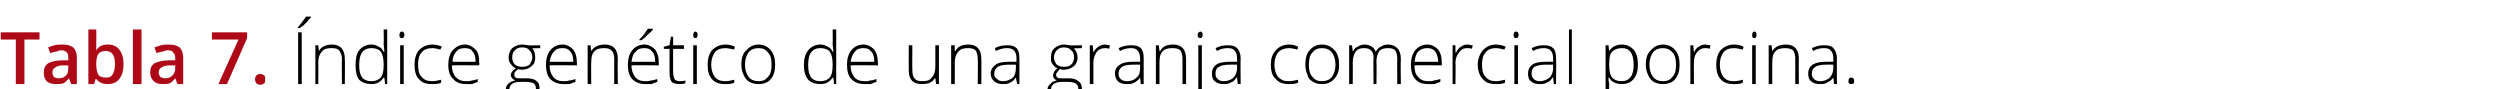
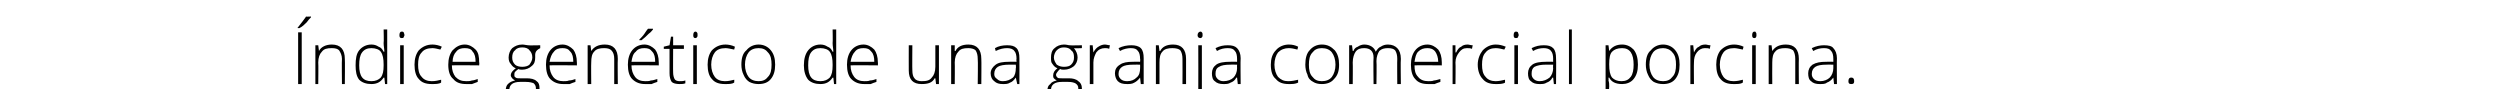
<svg xmlns="http://www.w3.org/2000/svg" version="1.1" width="348px" height="12.4px" viewBox="0 -4 348 12.4" style="top:-4px">
  <desc>Tabla 7. ndice gen tico de una granja comercial porcina.</desc>
  <defs />
  <g id="Polygon52157">
-     <path d="M 41.5 7.7 L 41.5 0.5 L 42 0.5 L 42 7.7 L 41.5 7.7 Z M 41.4 -0.1 C 41.6 -0.4 41.9 -0.7 42.1 -1 C 42.3 -1.3 42.5 -1.5 42.6 -1.7 C 42.57 -1.66 43.3 -1.7 43.3 -1.7 C 43.3 -1.7 43.25 -1.58 43.3 -1.6 C 43.1 -1.4 42.9 -1.2 42.7 -0.9 C 42.4 -0.6 42.1 -0.3 41.7 -0.1 C 41.73 -0.06 41.4 -0.1 41.4 -0.1 C 41.4 -0.1 41.38 -0.14 41.4 -0.1 Z M 47.6 7.7 C 47.6 7.7 47.56 4.21 47.6 4.2 C 47.6 3.7 47.4 3.3 47.2 3 C 47 2.8 46.7 2.7 46.2 2.7 C 45.5 2.7 45.1 2.8 44.8 3.2 C 44.5 3.5 44.3 4 44.3 4.7 C 44.34 4.72 44.3 7.7 44.3 7.7 L 43.9 7.7 L 43.9 2.3 L 44.3 2.3 L 44.4 3.1 C 44.4 3.1 44.39 3.07 44.4 3.1 C 44.7 2.5 45.4 2.2 46.2 2.2 C 47.4 2.2 48 2.9 48 4.2 C 48.04 4.18 48 7.7 48 7.7 L 47.6 7.7 Z M 51.7 2.2 C 52.1 2.2 52.4 2.3 52.7 2.5 C 53 2.6 53.2 2.8 53.4 3.2 C 53.4 3.2 53.5 3.2 53.5 3.2 C 53.5 2.8 53.4 2.4 53.4 2 C 53.45 1.96 53.4 0.1 53.4 0.1 L 53.9 0.1 L 53.9 7.7 L 53.6 7.7 L 53.5 6.8 C 53.5 6.8 53.45 6.84 53.4 6.8 C 53 7.4 52.5 7.7 51.7 7.7 C 51 7.7 50.4 7.5 50 7.1 C 49.6 6.6 49.5 5.9 49.5 5.1 C 49.5 4.2 49.6 3.5 50 3 C 50.4 2.5 51 2.2 51.7 2.2 Z M 51.7 2.7 C 51.1 2.7 50.7 2.9 50.4 3.3 C 50.1 3.7 50 4.3 50 5.1 C 50 6.6 50.5 7.3 51.7 7.3 C 52.3 7.3 52.7 7.1 53 6.8 C 53.3 6.4 53.4 5.9 53.4 5.1 C 53.4 5.1 53.4 5 53.4 5 C 53.4 4.2 53.3 3.6 53 3.2 C 52.8 2.9 52.3 2.7 51.7 2.7 Z M 56.2 7.7 L 55.7 7.7 L 55.7 2.3 L 56.2 2.3 L 56.2 7.7 Z M 55.9 1.3 C 55.7 1.3 55.6 1.2 55.6 0.9 C 55.6 0.6 55.7 0.4 55.9 0.4 C 56.1 0.4 56.1 0.4 56.2 0.5 C 56.2 0.6 56.3 0.7 56.3 0.9 C 56.3 1 56.2 1.1 56.2 1.2 C 56.1 1.3 56.1 1.3 55.9 1.3 C 55.9 1.3 55.9 1.3 55.9 1.3 Z M 61.4 7.5 C 61.1 7.7 60.6 7.7 60.1 7.7 C 59.3 7.7 58.7 7.5 58.3 7 C 57.9 6.6 57.7 5.9 57.7 5 C 57.7 4.2 57.9 3.5 58.3 3 C 58.8 2.5 59.4 2.2 60.2 2.2 C 60.6 2.2 61.1 2.3 61.5 2.5 C 61.5 2.5 61.3 2.9 61.3 2.9 C 60.9 2.8 60.5 2.7 60.2 2.7 C 59.5 2.7 59 2.9 58.7 3.3 C 58.3 3.7 58.2 4.3 58.2 5 C 58.2 5.7 58.3 6.3 58.7 6.7 C 59 7.1 59.5 7.3 60.1 7.3 C 60.6 7.3 61 7.2 61.4 7.1 C 61.42 7.05 61.4 7.5 61.4 7.5 C 61.4 7.5 61.42 7.5 61.4 7.5 Z M 64.9 7.7 C 64.1 7.7 63.5 7.5 63.1 7 C 62.6 6.6 62.4 5.9 62.4 5 C 62.4 4.2 62.6 3.5 63 3 C 63.5 2.5 64 2.2 64.7 2.2 C 65.3 2.2 65.8 2.5 66.2 2.9 C 66.6 3.3 66.7 3.9 66.7 4.7 C 66.75 4.67 66.7 5.1 66.7 5.1 C 66.7 5.1 62.92 5.06 62.9 5.1 C 62.9 5.8 63.1 6.3 63.4 6.7 C 63.8 7.1 64.2 7.3 64.9 7.3 C 65.2 7.3 65.4 7.3 65.7 7.2 C 65.9 7.2 66.2 7.1 66.5 7 C 66.5 7 66.5 7.4 66.5 7.4 C 66.2 7.5 66 7.6 65.7 7.7 C 65.5 7.7 65.2 7.7 64.9 7.7 Z M 64.7 2.7 C 64.2 2.7 63.8 2.8 63.5 3.2 C 63.2 3.5 63 4 63 4.6 C 63 4.6 66.2 4.6 66.2 4.6 C 66.2 4 66.1 3.5 65.8 3.2 C 65.6 2.8 65.2 2.7 64.7 2.7 Z M 75.2 2.3 L 75.2 2.7 C 75.2 2.7 74.11 2.75 74.1 2.7 C 74.4 3.1 74.5 3.5 74.5 4 C 74.5 4.5 74.4 4.9 74 5.2 C 73.7 5.5 73.2 5.7 72.7 5.7 C 72.4 5.7 72.3 5.7 72.2 5.6 C 72 5.7 71.8 5.9 71.7 6 C 71.6 6.1 71.6 6.3 71.6 6.4 C 71.6 6.6 71.6 6.7 71.8 6.8 C 71.9 6.9 72.1 6.9 72.4 6.9 C 72.4 6.9 73.3 6.9 73.3 6.9 C 73.9 6.9 74.4 7 74.7 7.3 C 75 7.5 75.1 7.8 75.1 8.3 C 75.1 8.9 74.9 9.3 74.4 9.6 C 74 9.9 73.3 10.1 72.5 10.1 C 71.8 10.1 71.3 9.9 70.9 9.7 C 70.6 9.4 70.4 9.1 70.4 8.6 C 70.4 8.2 70.5 7.9 70.7 7.7 C 71 7.4 71.3 7.3 71.7 7.2 C 71.5 7.1 71.4 7 71.3 6.9 C 71.2 6.8 71.1 6.6 71.1 6.5 C 71.1 6.1 71.4 5.8 71.8 5.5 C 71.5 5.4 71.3 5.2 71.1 4.9 C 70.9 4.7 70.8 4.4 70.8 4 C 70.8 3.5 71 3 71.3 2.7 C 71.7 2.4 72.1 2.2 72.7 2.2 C 73 2.2 73.3 2.3 73.5 2.3 C 73.51 2.34 75.2 2.3 75.2 2.3 Z M 72.4 7.4 C 71.4 7.4 70.9 7.8 70.9 8.5 C 70.9 9.3 71.5 9.6 72.5 9.6 C 73.9 9.6 74.6 9.2 74.6 8.3 C 74.6 8 74.5 7.8 74.3 7.6 C 74.1 7.5 73.7 7.4 73.2 7.4 C 73.24 7.4 72.4 7.4 72.4 7.4 C 72.4 7.4 72.37 7.4 72.4 7.4 Z M 71.3 4 C 71.3 4.4 71.4 4.7 71.7 5 C 71.9 5.2 72.3 5.3 72.7 5.3 C 73.1 5.3 73.5 5.2 73.7 5 C 73.9 4.7 74.1 4.4 74.1 4 C 74.1 3.5 73.9 3.2 73.7 3 C 73.5 2.7 73.1 2.6 72.7 2.6 C 72.3 2.6 71.9 2.7 71.7 3 C 71.4 3.2 71.3 3.6 71.3 4 Z M 78.4 7.7 C 77.7 7.7 77.1 7.5 76.6 7 C 76.2 6.6 76 5.9 76 5 C 76 4.2 76.2 3.5 76.6 3 C 77 2.5 77.6 2.2 78.3 2.2 C 78.9 2.2 79.4 2.5 79.8 2.9 C 80.1 3.3 80.3 3.9 80.3 4.7 C 80.32 4.67 80.3 5.1 80.3 5.1 C 80.3 5.1 76.5 5.06 76.5 5.1 C 76.5 5.8 76.7 6.3 77 6.7 C 77.3 7.1 77.8 7.3 78.4 7.3 C 78.7 7.3 79 7.3 79.2 7.2 C 79.5 7.2 79.8 7.1 80.1 7 C 80.1 7 80.1 7.4 80.1 7.4 C 79.8 7.5 79.5 7.6 79.3 7.7 C 79 7.7 78.7 7.7 78.4 7.7 Z M 78.3 2.7 C 77.8 2.7 77.4 2.8 77.1 3.2 C 76.8 3.5 76.6 4 76.5 4.6 C 76.5 4.6 79.8 4.6 79.8 4.6 C 79.8 4 79.7 3.5 79.4 3.2 C 79.1 2.8 78.8 2.7 78.3 2.7 Z M 85.5 7.7 C 85.5 7.7 85.49 4.21 85.5 4.2 C 85.5 3.7 85.4 3.3 85.1 3 C 84.9 2.8 84.6 2.7 84.1 2.7 C 83.5 2.7 83 2.8 82.7 3.2 C 82.4 3.5 82.3 4 82.3 4.7 C 82.27 4.72 82.3 7.7 82.3 7.7 L 81.8 7.7 L 81.8 2.3 L 82.2 2.3 L 82.3 3.1 C 82.3 3.1 82.32 3.07 82.3 3.1 C 82.7 2.5 83.3 2.2 84.2 2.2 C 85.4 2.2 86 2.9 86 4.2 C 85.96 4.18 86 7.7 86 7.7 L 85.5 7.7 Z M 89.8 7.7 C 89.1 7.7 88.5 7.5 88 7 C 87.6 6.6 87.4 5.9 87.4 5 C 87.4 4.2 87.6 3.5 88 3 C 88.4 2.5 89 2.2 89.7 2.2 C 90.3 2.2 90.8 2.5 91.2 2.9 C 91.5 3.3 91.7 3.9 91.7 4.7 C 91.71 4.67 91.7 5.1 91.7 5.1 C 91.7 5.1 87.88 5.06 87.9 5.1 C 87.9 5.8 88.1 6.3 88.4 6.7 C 88.7 7.1 89.2 7.3 89.8 7.3 C 90.1 7.3 90.4 7.3 90.6 7.2 C 90.9 7.2 91.1 7.1 91.5 7 C 91.5 7 91.5 7.4 91.5 7.4 C 91.2 7.5 90.9 7.6 90.7 7.7 C 90.4 7.7 90.1 7.7 89.8 7.7 Z M 89.7 2.7 C 89.2 2.7 88.8 2.8 88.5 3.2 C 88.1 3.5 88 4 87.9 4.6 C 87.9 4.6 91.2 4.6 91.2 4.6 C 91.2 4 91.1 3.5 90.8 3.2 C 90.5 2.8 90.2 2.7 89.7 2.7 Z M 89 1.5 C 89.2 1.3 89.5 1 89.7 0.7 C 89.9 0.4 90.1 0.1 90.2 0 C 90.18 -0.01 90.9 0 90.9 0 C 90.9 0 90.87 0.07 90.9 0.1 C 90.8 0.2 90.6 0.5 90.3 0.7 C 90 1 89.7 1.3 89.3 1.6 C 89.34 1.59 89 1.6 89 1.6 C 89 1.6 89 1.51 89 1.5 Z M 94.6 7.3 C 94.9 7.3 95.1 7.3 95.4 7.2 C 95.4 7.2 95.4 7.6 95.4 7.6 C 95.1 7.7 94.9 7.7 94.6 7.7 C 94.1 7.7 93.7 7.6 93.5 7.4 C 93.3 7.1 93.2 6.7 93.2 6.2 C 93.19 6.19 93.2 2.8 93.2 2.8 L 92.4 2.8 L 92.4 2.5 L 93.2 2.3 L 93.4 1.1 L 93.7 1.1 L 93.7 2.3 L 95.2 2.3 L 95.2 2.8 L 93.7 2.8 C 93.7 2.8 93.68 6.12 93.7 6.1 C 93.7 6.5 93.8 6.8 93.9 7 C 94 7.2 94.3 7.3 94.6 7.3 Z M 97 7.7 L 96.5 7.7 L 96.5 2.3 L 97 2.3 L 97 7.7 Z M 96.8 1.3 C 96.6 1.3 96.5 1.2 96.5 0.9 C 96.5 0.6 96.6 0.4 96.8 0.4 C 96.9 0.4 96.9 0.4 97 0.5 C 97.1 0.6 97.1 0.7 97.1 0.9 C 97.1 1 97.1 1.1 97 1.2 C 96.9 1.3 96.9 1.3 96.8 1.3 C 96.8 1.3 96.8 1.3 96.8 1.3 Z M 102.2 7.5 C 101.9 7.7 101.5 7.7 100.9 7.7 C 100.1 7.7 99.5 7.5 99.1 7 C 98.7 6.6 98.5 5.9 98.5 5 C 98.5 4.2 98.7 3.5 99.1 3 C 99.6 2.5 100.2 2.2 101 2.2 C 101.4 2.2 101.9 2.3 102.3 2.5 C 102.3 2.5 102.2 2.9 102.2 2.9 C 101.7 2.8 101.3 2.7 101 2.7 C 100.3 2.7 99.8 2.9 99.5 3.3 C 99.2 3.7 99 4.3 99 5 C 99 5.7 99.2 6.3 99.5 6.7 C 99.8 7.1 100.3 7.3 100.9 7.3 C 101.4 7.3 101.8 7.2 102.2 7.1 C 102.23 7.05 102.2 7.5 102.2 7.5 C 102.2 7.5 102.23 7.5 102.2 7.5 Z M 107.9 5 C 107.9 5.9 107.7 6.5 107.3 7 C 106.9 7.5 106.3 7.7 105.6 7.7 C 105.1 7.7 104.7 7.6 104.3 7.4 C 104 7.2 103.7 6.9 103.5 6.4 C 103.3 6 103.2 5.5 103.2 5 C 103.2 4.1 103.4 3.4 103.9 3 C 104.3 2.5 104.9 2.2 105.6 2.2 C 106.3 2.2 106.9 2.5 107.3 3 C 107.7 3.5 107.9 4.1 107.9 5 Z M 103.7 5 C 103.7 5.7 103.9 6.3 104.2 6.7 C 104.5 7.1 105 7.3 105.6 7.3 C 106.2 7.3 106.6 7.1 106.9 6.7 C 107.3 6.3 107.4 5.7 107.4 5 C 107.4 4.3 107.3 3.7 106.9 3.3 C 106.6 2.9 106.2 2.7 105.6 2.7 C 105 2.7 104.5 2.9 104.2 3.3 C 103.9 3.7 103.7 4.3 103.7 5 Z M 114.2 2.2 C 114.6 2.2 114.9 2.3 115.2 2.5 C 115.5 2.6 115.7 2.8 115.9 3.2 C 115.9 3.2 116 3.2 116 3.2 C 116 2.8 115.9 2.4 115.9 2 C 115.94 1.96 115.9 0.1 115.9 0.1 L 116.4 0.1 L 116.4 7.7 L 116.1 7.7 L 116 6.8 C 116 6.8 115.94 6.84 115.9 6.8 C 115.5 7.4 115 7.7 114.2 7.7 C 113.5 7.7 112.9 7.5 112.5 7.1 C 112.1 6.6 111.9 5.9 111.9 5.1 C 111.9 4.2 112.1 3.5 112.5 3 C 112.9 2.5 113.5 2.2 114.2 2.2 Z M 114.2 2.7 C 113.6 2.7 113.2 2.9 112.9 3.3 C 112.6 3.7 112.5 4.3 112.5 5.1 C 112.5 6.6 113 7.3 114.2 7.3 C 114.8 7.3 115.2 7.1 115.5 6.8 C 115.8 6.4 115.9 5.9 115.9 5.1 C 115.9 5.1 115.9 5 115.9 5 C 115.9 4.2 115.8 3.6 115.5 3.2 C 115.3 2.9 114.8 2.7 114.2 2.7 Z M 120.3 7.7 C 119.6 7.7 119 7.5 118.5 7 C 118.1 6.6 117.9 5.9 117.9 5 C 117.9 4.2 118.1 3.5 118.5 3 C 118.9 2.5 119.5 2.2 120.2 2.2 C 120.8 2.2 121.3 2.5 121.7 2.9 C 122 3.3 122.2 3.9 122.2 4.7 C 122.23 4.67 122.2 5.1 122.2 5.1 C 122.2 5.1 118.4 5.06 118.4 5.1 C 118.4 5.8 118.6 6.3 118.9 6.7 C 119.2 7.1 119.7 7.3 120.3 7.3 C 120.6 7.3 120.9 7.3 121.1 7.2 C 121.4 7.2 121.7 7.1 122 7 C 122 7 122 7.4 122 7.4 C 121.7 7.5 121.4 7.6 121.2 7.7 C 120.9 7.7 120.7 7.7 120.3 7.7 Z M 120.2 2.7 C 119.7 2.7 119.3 2.8 119 3.2 C 118.7 3.5 118.5 4 118.4 4.6 C 118.4 4.6 121.7 4.6 121.7 4.6 C 121.7 4 121.6 3.5 121.3 3.2 C 121 2.8 120.7 2.7 120.2 2.7 Z M 127 2.3 C 127 2.3 126.97 5.78 127 5.8 C 127 6.3 127.1 6.7 127.3 6.9 C 127.5 7.2 127.9 7.3 128.3 7.3 C 129 7.3 129.4 7.2 129.7 6.8 C 130 6.5 130.2 6 130.2 5.3 C 130.19 5.27 130.2 2.3 130.2 2.3 L 130.7 2.3 L 130.7 7.7 L 130.3 7.7 L 130.2 6.9 C 130.2 6.9 130.14 6.92 130.1 6.9 C 129.8 7.5 129.2 7.7 128.3 7.7 C 127.1 7.7 126.5 7.1 126.5 5.8 C 126.49 5.81 126.5 2.3 126.5 2.3 L 127 2.3 Z M 136.1 7.7 C 136.1 7.7 136.15 4.21 136.1 4.2 C 136.1 3.7 136 3.3 135.8 3 C 135.6 2.8 135.2 2.7 134.8 2.7 C 134.1 2.7 133.7 2.8 133.4 3.2 C 133.1 3.5 132.9 4 132.9 4.7 C 132.93 4.72 132.9 7.7 132.9 7.7 L 132.4 7.7 L 132.4 2.3 L 132.9 2.3 L 132.9 3.1 C 132.9 3.1 132.98 3.07 133 3.1 C 133.3 2.5 133.9 2.2 134.8 2.2 C 136 2.2 136.6 2.9 136.6 4.2 C 136.63 4.18 136.6 7.7 136.6 7.7 L 136.1 7.7 Z M 141.6 7.7 L 141.4 6.8 C 141.4 6.8 141.41 6.81 141.4 6.8 C 141.1 7.2 140.9 7.4 140.6 7.5 C 140.3 7.7 140 7.7 139.6 7.7 C 139.1 7.7 138.7 7.6 138.4 7.3 C 138.1 7.1 137.9 6.7 137.9 6.2 C 137.9 5.7 138.2 5.3 138.6 5 C 139 4.7 139.6 4.6 140.5 4.6 C 140.45 4.58 141.5 4.6 141.5 4.6 C 141.5 4.6 141.46 4.2 141.5 4.2 C 141.5 3.7 141.4 3.3 141.2 3.1 C 141 2.8 140.6 2.7 140.2 2.7 C 139.7 2.7 139.2 2.8 138.6 3.1 C 138.6 3.1 138.5 2.7 138.5 2.7 C 139 2.4 139.6 2.3 140.2 2.3 C 140.8 2.3 141.2 2.4 141.5 2.7 C 141.8 3 141.9 3.5 141.9 4.1 C 141.92 4.12 141.9 7.7 141.9 7.7 L 141.6 7.7 Z M 139.6 7.3 C 140.2 7.3 140.6 7.1 141 6.8 C 141.3 6.5 141.4 6 141.4 5.5 C 141.45 5.47 141.4 5 141.4 5 C 141.4 5 140.52 4.99 140.5 5 C 139.8 5 139.2 5.1 138.9 5.3 C 138.6 5.5 138.4 5.8 138.4 6.3 C 138.4 6.6 138.5 6.8 138.8 7 C 139 7.2 139.2 7.3 139.6 7.3 Z M 150.6 2.3 L 150.6 2.7 C 150.6 2.7 149.54 2.75 149.5 2.7 C 149.8 3.1 150 3.5 150 4 C 150 4.5 149.8 4.9 149.5 5.2 C 149.1 5.5 148.7 5.7 148.1 5.7 C 147.9 5.7 147.7 5.7 147.6 5.6 C 147.4 5.7 147.3 5.9 147.2 6 C 147.1 6.1 147 6.3 147 6.4 C 147 6.6 147.1 6.7 147.2 6.8 C 147.3 6.9 147.5 6.9 147.8 6.9 C 147.8 6.9 148.8 6.9 148.8 6.9 C 149.3 6.9 149.8 7 150.1 7.3 C 150.4 7.5 150.6 7.8 150.6 8.3 C 150.6 8.9 150.3 9.3 149.9 9.6 C 149.4 9.9 148.8 10.1 147.9 10.1 C 147.3 10.1 146.7 9.9 146.4 9.7 C 146 9.4 145.8 9.1 145.8 8.6 C 145.8 8.2 145.9 7.9 146.2 7.7 C 146.4 7.4 146.7 7.3 147.1 7.2 C 146.9 7.1 146.8 7 146.7 6.9 C 146.6 6.8 146.6 6.6 146.6 6.5 C 146.6 6.1 146.8 5.8 147.2 5.5 C 146.9 5.4 146.7 5.2 146.5 4.9 C 146.3 4.7 146.3 4.4 146.3 4 C 146.3 3.5 146.4 3 146.8 2.7 C 147.1 2.4 147.6 2.2 148.1 2.2 C 148.5 2.2 148.7 2.3 148.9 2.3 C 148.94 2.34 150.6 2.3 150.6 2.3 Z M 147.8 7.4 C 146.8 7.4 146.3 7.8 146.3 8.5 C 146.3 9.3 146.9 9.6 148 9.6 C 149.4 9.6 150.1 9.2 150.1 8.3 C 150.1 8 150 7.8 149.7 7.6 C 149.5 7.5 149.2 7.4 148.7 7.4 C 148.67 7.4 147.8 7.4 147.8 7.4 C 147.8 7.4 147.8 7.4 147.8 7.4 Z M 146.7 4 C 146.7 4.4 146.9 4.7 147.1 5 C 147.4 5.2 147.7 5.3 148.1 5.3 C 148.6 5.3 148.9 5.2 149.1 5 C 149.4 4.7 149.5 4.4 149.5 4 C 149.5 3.5 149.4 3.2 149.1 3 C 148.9 2.7 148.5 2.6 148.1 2.6 C 147.7 2.6 147.4 2.7 147.1 3 C 146.9 3.2 146.7 3.6 146.7 4 Z M 153.8 2.2 C 154 2.2 154.3 2.3 154.5 2.3 C 154.5 2.3 154.4 2.8 154.4 2.8 C 154.2 2.7 154 2.7 153.8 2.7 C 153.3 2.7 152.9 2.9 152.6 3.3 C 152.4 3.7 152.2 4.1 152.2 4.7 C 152.21 4.72 152.2 7.7 152.2 7.7 L 151.7 7.7 L 151.7 2.3 L 152.1 2.3 L 152.2 3.3 C 152.2 3.3 152.22 3.3 152.2 3.3 C 152.4 2.9 152.7 2.6 152.9 2.5 C 153.2 2.3 153.5 2.2 153.8 2.2 Z M 158.8 7.7 L 158.7 6.8 C 158.7 6.8 158.68 6.81 158.7 6.8 C 158.4 7.2 158.1 7.4 157.9 7.5 C 157.6 7.7 157.2 7.7 156.9 7.7 C 156.3 7.7 155.9 7.6 155.6 7.3 C 155.4 7.1 155.2 6.7 155.2 6.2 C 155.2 5.7 155.4 5.3 155.9 5 C 156.3 4.7 156.9 4.6 157.7 4.6 C 157.73 4.58 158.7 4.6 158.7 4.6 C 158.7 4.6 158.74 4.2 158.7 4.2 C 158.7 3.7 158.6 3.3 158.4 3.1 C 158.2 2.8 157.9 2.7 157.4 2.7 C 157 2.7 156.4 2.8 155.9 3.1 C 155.9 3.1 155.7 2.7 155.7 2.7 C 156.3 2.4 156.9 2.3 157.5 2.3 C 158 2.3 158.5 2.4 158.8 2.7 C 159.1 3 159.2 3.5 159.2 4.1 C 159.2 4.12 159.2 7.7 159.2 7.7 L 158.8 7.7 Z M 156.9 7.3 C 157.5 7.3 157.9 7.1 158.2 6.8 C 158.6 6.5 158.7 6 158.7 5.5 C 158.72 5.47 158.7 5 158.7 5 C 158.7 5 157.79 4.99 157.8 5 C 157 5 156.5 5.1 156.2 5.3 C 155.9 5.5 155.7 5.8 155.7 6.3 C 155.7 6.6 155.8 6.8 156 7 C 156.2 7.2 156.5 7.3 156.9 7.3 Z M 164.6 7.7 C 164.6 7.7 164.62 4.21 164.6 4.2 C 164.6 3.7 164.5 3.3 164.3 3 C 164.1 2.8 163.7 2.7 163.2 2.7 C 162.6 2.7 162.1 2.8 161.8 3.2 C 161.5 3.5 161.4 4 161.4 4.7 C 161.4 4.72 161.4 7.7 161.4 7.7 L 160.9 7.7 L 160.9 2.3 L 161.3 2.3 L 161.4 3.1 C 161.4 3.1 161.45 3.07 161.5 3.1 C 161.8 2.5 162.4 2.2 163.3 2.2 C 164.5 2.2 165.1 2.9 165.1 4.2 C 165.1 4.18 165.1 7.7 165.1 7.7 L 164.6 7.7 Z M 166.1 10.1 C 165.8 10.1 165.6 10 165.5 9.9 C 165.5 9.9 165.5 9.5 165.5 9.5 C 165.7 9.6 165.9 9.6 166.1 9.6 C 166.6 9.6 166.8 9.3 166.8 8.8 C 166.82 8.75 166.8 2.3 166.8 2.3 L 167.3 2.3 C 167.3 2.3 167.3 8.68 167.3 8.7 C 167.3 9.1 167.2 9.5 167 9.7 C 166.8 9.9 166.5 10.1 166.1 10.1 Z M 167.1 1.3 C 166.9 1.3 166.7 1.2 166.7 0.9 C 166.7 0.6 166.9 0.4 167.1 0.4 C 167.2 0.4 167.2 0.4 167.3 0.5 C 167.4 0.6 167.4 0.7 167.4 0.9 C 167.4 1 167.4 1.1 167.3 1.2 C 167.2 1.3 167.2 1.3 167.1 1.3 C 167.1 1.3 167.1 1.3 167.1 1.3 Z M 172.3 7.7 L 172.2 6.8 C 172.2 6.8 172.14 6.81 172.1 6.8 C 171.9 7.2 171.6 7.4 171.3 7.5 C 171 7.7 170.7 7.7 170.3 7.7 C 169.8 7.7 169.4 7.6 169.1 7.3 C 168.8 7.1 168.7 6.7 168.7 6.2 C 168.7 5.7 168.9 5.3 169.3 5 C 169.7 4.7 170.4 4.6 171.2 4.6 C 171.19 4.58 172.2 4.6 172.2 4.6 C 172.2 4.6 172.2 4.2 172.2 4.2 C 172.2 3.7 172.1 3.3 171.9 3.1 C 171.7 2.8 171.4 2.7 170.9 2.7 C 170.4 2.7 169.9 2.8 169.4 3.1 C 169.4 3.1 169.2 2.7 169.2 2.7 C 169.8 2.4 170.3 2.3 170.9 2.3 C 171.5 2.3 171.9 2.4 172.2 2.7 C 172.5 3 172.7 3.5 172.7 4.1 C 172.66 4.12 172.7 7.7 172.7 7.7 L 172.3 7.7 Z M 170.3 7.3 C 170.9 7.3 171.4 7.1 171.7 6.8 C 172 6.5 172.2 6 172.2 5.5 C 172.18 5.47 172.2 5 172.2 5 C 172.2 5 171.25 4.99 171.3 5 C 170.5 5 170 5.1 169.7 5.3 C 169.3 5.5 169.2 5.8 169.2 6.3 C 169.2 6.6 169.3 6.8 169.5 7 C 169.7 7.2 170 7.3 170.3 7.3 Z M 180.7 7.5 C 180.3 7.7 179.9 7.7 179.4 7.7 C 178.6 7.7 178 7.5 177.6 7 C 177.1 6.6 176.9 5.9 176.9 5 C 176.9 4.2 177.1 3.5 177.6 3 C 178 2.5 178.7 2.2 179.4 2.2 C 179.9 2.2 180.3 2.3 180.7 2.5 C 180.7 2.5 180.6 2.9 180.6 2.9 C 180.2 2.8 179.8 2.7 179.4 2.7 C 178.8 2.7 178.3 2.9 177.9 3.3 C 177.6 3.7 177.4 4.3 177.4 5 C 177.4 5.7 177.6 6.3 177.9 6.7 C 178.3 7.1 178.7 7.3 179.3 7.3 C 179.8 7.3 180.3 7.2 180.7 7.1 C 180.69 7.05 180.7 7.5 180.7 7.5 C 180.7 7.5 180.69 7.5 180.7 7.5 Z M 186.4 5 C 186.4 5.9 186.2 6.5 185.7 7 C 185.3 7.5 184.7 7.7 184 7.7 C 183.5 7.7 183.1 7.6 182.8 7.4 C 182.4 7.2 182.1 6.9 182 6.4 C 181.8 6 181.7 5.5 181.7 5 C 181.7 4.1 181.9 3.4 182.3 3 C 182.7 2.5 183.3 2.2 184 2.2 C 184.8 2.2 185.3 2.5 185.8 3 C 186.2 3.5 186.4 4.1 186.4 5 Z M 182.2 5 C 182.2 5.7 182.3 6.3 182.7 6.7 C 183 7.1 183.4 7.3 184 7.3 C 184.6 7.3 185.1 7.1 185.4 6.7 C 185.7 6.3 185.9 5.7 185.9 5 C 185.9 4.3 185.7 3.7 185.4 3.3 C 185.1 2.9 184.6 2.7 184 2.7 C 183.4 2.7 183 2.9 182.7 3.3 C 182.3 3.7 182.2 4.3 182.2 5 Z M 194.5 7.7 C 194.5 7.7 194.47 4.17 194.5 4.2 C 194.5 3.7 194.4 3.3 194.2 3 C 194 2.8 193.7 2.7 193.2 2.7 C 192.7 2.7 192.3 2.8 192 3.1 C 191.8 3.4 191.6 3.9 191.6 4.5 C 191.65 4.54 191.6 7.7 191.6 7.7 L 191.2 7.7 C 191.2 7.7 191.15 4.02 191.2 4 C 191.2 3.1 190.7 2.7 189.9 2.7 C 189.4 2.7 189 2.8 188.7 3.2 C 188.5 3.5 188.3 4 188.3 4.7 C 188.33 4.72 188.3 7.7 188.3 7.7 L 187.8 7.7 L 187.8 2.3 L 188.2 2.3 L 188.3 3.1 C 188.3 3.1 188.38 3.07 188.4 3.1 C 188.5 2.8 188.7 2.6 189 2.5 C 189.3 2.3 189.6 2.2 189.9 2.2 C 190.7 2.2 191.3 2.6 191.5 3.2 C 191.5 3.2 191.5 3.2 191.5 3.2 C 191.7 2.9 191.9 2.6 192.2 2.5 C 192.5 2.3 192.8 2.2 193.2 2.2 C 193.8 2.2 194.2 2.4 194.5 2.7 C 194.8 3 195 3.5 195 4.2 C 194.95 4.18 195 7.7 195 7.7 L 194.5 7.7 Z M 198.8 7.7 C 198 7.7 197.4 7.5 197 7 C 196.6 6.6 196.4 5.9 196.4 5 C 196.4 4.2 196.6 3.5 197 3 C 197.4 2.5 198 2.2 198.7 2.2 C 199.3 2.2 199.8 2.5 200.2 2.9 C 200.5 3.3 200.7 3.9 200.7 4.7 C 200.7 4.67 200.7 5.1 200.7 5.1 C 200.7 5.1 196.87 5.06 196.9 5.1 C 196.9 5.8 197 6.3 197.4 6.7 C 197.7 7.1 198.2 7.3 198.8 7.3 C 199.1 7.3 199.4 7.3 199.6 7.2 C 199.8 7.2 200.1 7.1 200.5 7 C 200.5 7 200.5 7.4 200.5 7.4 C 200.2 7.5 199.9 7.6 199.7 7.7 C 199.4 7.7 199.1 7.7 198.8 7.7 Z M 198.7 2.7 C 198.2 2.7 197.8 2.8 197.4 3.2 C 197.1 3.5 197 4 196.9 4.6 C 196.9 4.6 200.2 4.6 200.2 4.6 C 200.2 4 200 3.5 199.8 3.2 C 199.5 2.8 199.1 2.7 198.7 2.7 Z M 204.3 2.2 C 204.5 2.2 204.7 2.3 205 2.3 C 205 2.3 204.9 2.8 204.9 2.8 C 204.7 2.7 204.4 2.7 204.2 2.7 C 203.7 2.7 203.4 2.9 203.1 3.3 C 202.8 3.7 202.6 4.1 202.6 4.7 C 202.64 4.72 202.6 7.7 202.6 7.7 L 202.2 7.7 L 202.2 2.3 L 202.6 2.3 L 202.6 3.3 C 202.6 3.3 202.65 3.3 202.7 3.3 C 202.9 2.9 203.1 2.6 203.4 2.5 C 203.6 2.3 203.9 2.2 204.3 2.2 Z M 209.5 7.5 C 209.2 7.7 208.7 7.7 208.2 7.7 C 207.4 7.7 206.8 7.5 206.4 7 C 206 6.6 205.7 5.9 205.7 5 C 205.7 4.2 206 3.5 206.4 3 C 206.9 2.5 207.5 2.2 208.2 2.2 C 208.7 2.2 209.1 2.3 209.6 2.5 C 209.6 2.5 209.4 2.9 209.4 2.9 C 209 2.8 208.6 2.7 208.2 2.7 C 207.6 2.7 207.1 2.9 206.8 3.3 C 206.4 3.7 206.3 4.3 206.3 5 C 206.3 5.7 206.4 6.3 206.8 6.7 C 207.1 7.1 207.6 7.3 208.2 7.3 C 208.6 7.3 209.1 7.2 209.5 7.1 C 209.5 7.05 209.5 7.5 209.5 7.5 C 209.5 7.5 209.5 7.5 209.5 7.5 Z M 211.3 7.7 L 210.8 7.7 L 210.8 2.3 L 211.3 2.3 L 211.3 7.7 Z M 211 1.3 C 210.8 1.3 210.7 1.2 210.7 0.9 C 210.7 0.6 210.8 0.4 211 0.4 C 211.1 0.4 211.2 0.4 211.3 0.5 C 211.3 0.6 211.4 0.7 211.4 0.9 C 211.4 1 211.3 1.1 211.3 1.2 C 211.2 1.3 211.1 1.3 211 1.3 C 211 1.3 211 1.3 211 1.3 Z M 216.3 7.7 L 216.2 6.8 C 216.2 6.8 216.13 6.81 216.1 6.8 C 215.9 7.2 215.6 7.4 215.3 7.5 C 215 7.7 214.7 7.7 214.3 7.7 C 213.8 7.7 213.4 7.6 213.1 7.3 C 212.8 7.1 212.7 6.7 212.7 6.2 C 212.7 5.7 212.9 5.3 213.3 5 C 213.7 4.7 214.4 4.6 215.2 4.6 C 215.17 4.58 216.2 4.6 216.2 4.6 C 216.2 4.6 216.18 4.2 216.2 4.2 C 216.2 3.7 216.1 3.3 215.9 3.1 C 215.7 2.8 215.3 2.7 214.9 2.7 C 214.4 2.7 213.9 2.8 213.4 3.1 C 213.4 3.1 213.2 2.7 213.2 2.7 C 213.8 2.4 214.3 2.3 214.9 2.3 C 215.5 2.3 215.9 2.4 216.2 2.7 C 216.5 3 216.6 3.5 216.6 4.1 C 216.64 4.12 216.6 7.7 216.6 7.7 L 216.3 7.7 Z M 214.3 7.3 C 214.9 7.3 215.3 7.1 215.7 6.8 C 216 6.5 216.2 6 216.2 5.5 C 216.16 5.47 216.2 5 216.2 5 C 216.2 5 215.24 4.99 215.2 5 C 214.5 5 214 5.1 213.6 5.3 C 213.3 5.5 213.2 5.8 213.2 6.3 C 213.2 6.6 213.3 6.8 213.5 7 C 213.7 7.2 214 7.3 214.3 7.3 Z M 218.8 7.7 L 218.4 7.7 L 218.4 0.1 L 218.8 0.1 L 218.8 7.7 Z M 225.8 7.7 C 224.9 7.7 224.3 7.4 224 6.8 C 223.96 6.83 223.9 6.8 223.9 6.8 C 223.9 6.8 223.94 7.24 223.9 7.2 C 224 7.5 224 7.7 224 8 C 223.96 8.03 224 10.1 224 10.1 L 223.5 10.1 L 223.5 2.3 L 223.9 2.3 L 224 3.1 C 224 3.1 224.01 3.1 224 3.1 C 224.4 2.5 225 2.2 225.8 2.2 C 226.5 2.2 227 2.5 227.4 2.9 C 227.8 3.4 228 4.1 228 5 C 228 5.9 227.8 6.5 227.4 7 C 227 7.5 226.4 7.7 225.8 7.7 Z M 225.7 7.3 C 226.3 7.3 226.7 7.1 227 6.7 C 227.3 6.3 227.4 5.7 227.4 5 C 227.4 3.5 226.9 2.7 225.8 2.7 C 225.1 2.7 224.7 2.9 224.4 3.2 C 224.1 3.5 224 4.1 224 4.9 C 224 4.9 224 5 224 5 C 224 5.8 224.1 6.4 224.4 6.8 C 224.7 7.1 225.1 7.3 225.7 7.3 Z M 233.8 5 C 233.8 5.9 233.6 6.5 233.2 7 C 232.8 7.5 232.2 7.7 231.5 7.7 C 231 7.7 230.6 7.6 230.2 7.4 C 229.9 7.2 229.6 6.9 229.4 6.4 C 229.2 6 229.1 5.5 229.1 5 C 229.1 4.1 229.3 3.4 229.8 3 C 230.2 2.5 230.8 2.2 231.5 2.2 C 232.2 2.2 232.8 2.5 233.2 3 C 233.6 3.5 233.8 4.1 233.8 5 Z M 229.6 5 C 229.6 5.7 229.8 6.3 230.1 6.7 C 230.4 7.1 230.9 7.3 231.5 7.3 C 232.1 7.3 232.5 7.1 232.8 6.7 C 233.2 6.3 233.3 5.7 233.3 5 C 233.3 4.3 233.2 3.7 232.8 3.3 C 232.5 2.9 232 2.7 231.5 2.7 C 230.9 2.7 230.4 2.9 230.1 3.3 C 229.8 3.7 229.6 4.3 229.6 5 Z M 237.4 2.2 C 237.6 2.2 237.8 2.3 238.1 2.3 C 238.1 2.3 238 2.8 238 2.8 C 237.8 2.7 237.6 2.7 237.3 2.7 C 236.9 2.7 236.5 2.9 236.2 3.3 C 235.9 3.7 235.8 4.1 235.8 4.7 C 235.77 4.72 235.8 7.7 235.8 7.7 L 235.3 7.7 L 235.3 2.3 L 235.7 2.3 L 235.8 3.3 C 235.8 3.3 235.78 3.3 235.8 3.3 C 236 2.9 236.2 2.6 236.5 2.5 C 236.7 2.3 237 2.2 237.4 2.2 Z M 242.6 7.5 C 242.3 7.7 241.9 7.7 241.3 7.7 C 240.5 7.7 239.9 7.5 239.5 7 C 239.1 6.6 238.9 5.9 238.9 5 C 238.9 4.2 239.1 3.5 239.5 3 C 240 2.5 240.6 2.2 241.4 2.2 C 241.8 2.2 242.3 2.3 242.7 2.5 C 242.7 2.5 242.6 2.9 242.6 2.9 C 242.1 2.8 241.7 2.7 241.4 2.7 C 240.7 2.7 240.2 2.9 239.9 3.3 C 239.6 3.7 239.4 4.3 239.4 5 C 239.4 5.7 239.6 6.3 239.9 6.7 C 240.2 7.1 240.7 7.3 241.3 7.3 C 241.8 7.3 242.2 7.2 242.6 7.1 C 242.63 7.05 242.6 7.5 242.6 7.5 C 242.6 7.5 242.63 7.5 242.6 7.5 Z M 244.4 7.7 L 243.9 7.7 L 243.9 2.3 L 244.4 2.3 L 244.4 7.7 Z M 244.2 1.3 C 244 1.3 243.9 1.2 243.9 0.9 C 243.9 0.6 244 0.4 244.2 0.4 C 244.3 0.4 244.4 0.4 244.4 0.5 C 244.5 0.6 244.5 0.7 244.5 0.9 C 244.5 1 244.5 1.1 244.4 1.2 C 244.4 1.3 244.3 1.3 244.2 1.3 C 244.2 1.3 244.2 1.3 244.2 1.3 Z M 249.9 7.7 C 249.9 7.7 249.9 4.21 249.9 4.2 C 249.9 3.7 249.8 3.3 249.6 3 C 249.3 2.8 249 2.7 248.5 2.7 C 247.9 2.7 247.4 2.8 247.1 3.2 C 246.8 3.5 246.7 4 246.7 4.7 C 246.68 4.72 246.7 7.7 246.7 7.7 L 246.2 7.7 L 246.2 2.3 L 246.6 2.3 L 246.7 3.1 C 246.7 3.1 246.73 3.07 246.7 3.1 C 247.1 2.5 247.7 2.2 248.6 2.2 C 249.8 2.2 250.4 2.9 250.4 4.2 C 250.37 4.18 250.4 7.7 250.4 7.7 L 249.9 7.7 Z M 255.3 7.7 L 255.2 6.8 C 255.2 6.8 255.15 6.81 255.2 6.8 C 254.9 7.2 254.6 7.4 254.3 7.5 C 254.1 7.7 253.7 7.7 253.3 7.7 C 252.8 7.7 252.4 7.6 252.1 7.3 C 251.8 7.1 251.7 6.7 251.7 6.2 C 251.7 5.7 251.9 5.3 252.3 5 C 252.8 4.7 253.4 4.6 254.2 4.6 C 254.2 4.58 255.2 4.6 255.2 4.6 C 255.2 4.6 255.21 4.2 255.2 4.2 C 255.2 3.7 255.1 3.3 254.9 3.1 C 254.7 2.8 254.4 2.7 253.9 2.7 C 253.4 2.7 252.9 2.8 252.4 3.1 C 252.4 3.1 252.2 2.7 252.2 2.7 C 252.8 2.4 253.4 2.3 253.9 2.3 C 254.5 2.3 255 2.4 255.2 2.7 C 255.5 3 255.7 3.5 255.7 4.1 C 255.67 4.12 255.7 7.7 255.7 7.7 L 255.3 7.7 Z M 253.4 7.3 C 253.9 7.3 254.4 7.1 254.7 6.8 C 255 6.5 255.2 6 255.2 5.5 C 255.19 5.47 255.2 5 255.2 5 C 255.2 5 254.27 4.99 254.3 5 C 253.5 5 253 5.1 252.7 5.3 C 252.4 5.5 252.2 5.8 252.2 6.3 C 252.2 6.6 252.3 6.8 252.5 7 C 252.7 7.2 253 7.3 253.4 7.3 Z M 257.7 7.7 C 257.4 7.7 257.3 7.6 257.3 7.3 C 257.3 7 257.4 6.8 257.7 6.8 C 258 6.8 258.1 7 258.1 7.3 C 258.1 7.6 258 7.7 257.7 7.7 C 257.7 7.7 257.7 7.7 257.7 7.7 Z " stroke="none" fill="#000" />
+     <path d="M 41.5 7.7 L 41.5 0.5 L 42 0.5 L 42 7.7 L 41.5 7.7 Z M 41.4 -0.1 C 41.6 -0.4 41.9 -0.7 42.1 -1 C 42.3 -1.3 42.5 -1.5 42.6 -1.7 C 42.57 -1.66 43.3 -1.7 43.3 -1.7 C 43.3 -1.7 43.25 -1.58 43.3 -1.6 C 43.1 -1.4 42.9 -1.2 42.7 -0.9 C 42.4 -0.6 42.1 -0.3 41.7 -0.1 C 41.73 -0.06 41.4 -0.1 41.4 -0.1 C 41.4 -0.1 41.38 -0.14 41.4 -0.1 Z M 47.6 7.7 C 47.6 7.7 47.56 4.21 47.6 4.2 C 47.6 3.7 47.4 3.3 47.2 3 C 47 2.8 46.7 2.7 46.2 2.7 C 45.5 2.7 45.1 2.8 44.8 3.2 C 44.5 3.5 44.3 4 44.3 4.7 C 44.34 4.72 44.3 7.7 44.3 7.7 L 43.9 7.7 L 43.9 2.3 L 44.3 2.3 L 44.4 3.1 C 44.4 3.1 44.39 3.07 44.4 3.1 C 44.7 2.5 45.4 2.2 46.2 2.2 C 47.4 2.2 48 2.9 48 4.2 C 48.04 4.18 48 7.7 48 7.7 L 47.6 7.7 Z M 51.7 2.2 C 52.1 2.2 52.4 2.3 52.7 2.5 C 53 2.6 53.2 2.8 53.4 3.2 C 53.4 3.2 53.5 3.2 53.5 3.2 C 53.5 2.8 53.4 2.4 53.4 2 C 53.45 1.96 53.4 0.1 53.4 0.1 L 53.9 0.1 L 53.9 7.7 L 53.6 7.7 L 53.5 6.8 C 53.5 6.8 53.45 6.84 53.4 6.8 C 53 7.4 52.5 7.7 51.7 7.7 C 51 7.7 50.4 7.5 50 7.1 C 49.6 6.6 49.5 5.9 49.5 5.1 C 49.5 4.2 49.6 3.5 50 3 C 50.4 2.5 51 2.2 51.7 2.2 Z M 51.7 2.7 C 51.1 2.7 50.7 2.9 50.4 3.3 C 50.1 3.7 50 4.3 50 5.1 C 50 6.6 50.5 7.3 51.7 7.3 C 52.3 7.3 52.7 7.1 53 6.8 C 53.3 6.4 53.4 5.9 53.4 5.1 C 53.4 5.1 53.4 5 53.4 5 C 53.4 4.2 53.3 3.6 53 3.2 C 52.8 2.9 52.3 2.7 51.7 2.7 Z M 56.2 7.7 L 55.7 7.7 L 55.7 2.3 L 56.2 2.3 L 56.2 7.7 Z M 55.9 1.3 C 55.7 1.3 55.6 1.2 55.6 0.9 C 55.6 0.6 55.7 0.4 55.9 0.4 C 56.1 0.4 56.1 0.4 56.2 0.5 C 56.2 0.6 56.3 0.7 56.3 0.9 C 56.3 1 56.2 1.1 56.2 1.2 C 56.1 1.3 56.1 1.3 55.9 1.3 C 55.9 1.3 55.9 1.3 55.9 1.3 Z M 61.4 7.5 C 61.1 7.7 60.6 7.7 60.1 7.7 C 59.3 7.7 58.7 7.5 58.3 7 C 57.9 6.6 57.7 5.9 57.7 5 C 57.7 4.2 57.9 3.5 58.3 3 C 58.8 2.5 59.4 2.2 60.2 2.2 C 60.6 2.2 61.1 2.3 61.5 2.5 C 61.5 2.5 61.3 2.9 61.3 2.9 C 60.9 2.8 60.5 2.7 60.2 2.7 C 59.5 2.7 59 2.9 58.7 3.3 C 58.3 3.7 58.2 4.3 58.2 5 C 58.2 5.7 58.3 6.3 58.7 6.7 C 59 7.1 59.5 7.3 60.1 7.3 C 60.6 7.3 61 7.2 61.4 7.1 C 61.42 7.05 61.4 7.5 61.4 7.5 C 61.4 7.5 61.42 7.5 61.4 7.5 Z M 64.9 7.7 C 64.1 7.7 63.5 7.5 63.1 7 C 62.6 6.6 62.4 5.9 62.4 5 C 62.4 4.2 62.6 3.5 63 3 C 63.5 2.5 64 2.2 64.7 2.2 C 65.3 2.2 65.8 2.5 66.2 2.9 C 66.6 3.3 66.7 3.9 66.7 4.7 C 66.75 4.67 66.7 5.1 66.7 5.1 C 66.7 5.1 62.92 5.06 62.9 5.1 C 62.9 5.8 63.1 6.3 63.4 6.7 C 63.8 7.1 64.2 7.3 64.9 7.3 C 65.2 7.3 65.4 7.3 65.7 7.2 C 65.9 7.2 66.2 7.1 66.5 7 C 66.5 7 66.5 7.4 66.5 7.4 C 66.2 7.5 66 7.6 65.7 7.7 C 65.5 7.7 65.2 7.7 64.9 7.7 Z M 64.7 2.7 C 64.2 2.7 63.8 2.8 63.5 3.2 C 63.2 3.5 63 4 63 4.6 C 63 4.6 66.2 4.6 66.2 4.6 C 66.2 4 66.1 3.5 65.8 3.2 C 65.6 2.8 65.2 2.7 64.7 2.7 Z M 75.2 2.3 L 75.2 2.7 C 74.4 3.1 74.5 3.5 74.5 4 C 74.5 4.5 74.4 4.9 74 5.2 C 73.7 5.5 73.2 5.7 72.7 5.7 C 72.4 5.7 72.3 5.7 72.2 5.6 C 72 5.7 71.8 5.9 71.7 6 C 71.6 6.1 71.6 6.3 71.6 6.4 C 71.6 6.6 71.6 6.7 71.8 6.8 C 71.9 6.9 72.1 6.9 72.4 6.9 C 72.4 6.9 73.3 6.9 73.3 6.9 C 73.9 6.9 74.4 7 74.7 7.3 C 75 7.5 75.1 7.8 75.1 8.3 C 75.1 8.9 74.9 9.3 74.4 9.6 C 74 9.9 73.3 10.1 72.5 10.1 C 71.8 10.1 71.3 9.9 70.9 9.7 C 70.6 9.4 70.4 9.1 70.4 8.6 C 70.4 8.2 70.5 7.9 70.7 7.7 C 71 7.4 71.3 7.3 71.7 7.2 C 71.5 7.1 71.4 7 71.3 6.9 C 71.2 6.8 71.1 6.6 71.1 6.5 C 71.1 6.1 71.4 5.8 71.8 5.5 C 71.5 5.4 71.3 5.2 71.1 4.9 C 70.9 4.7 70.8 4.4 70.8 4 C 70.8 3.5 71 3 71.3 2.7 C 71.7 2.4 72.1 2.2 72.7 2.2 C 73 2.2 73.3 2.3 73.5 2.3 C 73.51 2.34 75.2 2.3 75.2 2.3 Z M 72.4 7.4 C 71.4 7.4 70.9 7.8 70.9 8.5 C 70.9 9.3 71.5 9.6 72.5 9.6 C 73.9 9.6 74.6 9.2 74.6 8.3 C 74.6 8 74.5 7.8 74.3 7.6 C 74.1 7.5 73.7 7.4 73.2 7.4 C 73.24 7.4 72.4 7.4 72.4 7.4 C 72.4 7.4 72.37 7.4 72.4 7.4 Z M 71.3 4 C 71.3 4.4 71.4 4.7 71.7 5 C 71.9 5.2 72.3 5.3 72.7 5.3 C 73.1 5.3 73.5 5.2 73.7 5 C 73.9 4.7 74.1 4.4 74.1 4 C 74.1 3.5 73.9 3.2 73.7 3 C 73.5 2.7 73.1 2.6 72.7 2.6 C 72.3 2.6 71.9 2.7 71.7 3 C 71.4 3.2 71.3 3.6 71.3 4 Z M 78.4 7.7 C 77.7 7.7 77.1 7.5 76.6 7 C 76.2 6.6 76 5.9 76 5 C 76 4.2 76.2 3.5 76.6 3 C 77 2.5 77.6 2.2 78.3 2.2 C 78.9 2.2 79.4 2.5 79.8 2.9 C 80.1 3.3 80.3 3.9 80.3 4.7 C 80.32 4.67 80.3 5.1 80.3 5.1 C 80.3 5.1 76.5 5.06 76.5 5.1 C 76.5 5.8 76.7 6.3 77 6.7 C 77.3 7.1 77.8 7.3 78.4 7.3 C 78.7 7.3 79 7.3 79.2 7.2 C 79.5 7.2 79.8 7.1 80.1 7 C 80.1 7 80.1 7.4 80.1 7.4 C 79.8 7.5 79.5 7.6 79.3 7.7 C 79 7.7 78.7 7.7 78.4 7.7 Z M 78.3 2.7 C 77.8 2.7 77.4 2.8 77.1 3.2 C 76.8 3.5 76.6 4 76.5 4.6 C 76.5 4.6 79.8 4.6 79.8 4.6 C 79.8 4 79.7 3.5 79.4 3.2 C 79.1 2.8 78.8 2.7 78.3 2.7 Z M 85.5 7.7 C 85.5 7.7 85.49 4.21 85.5 4.2 C 85.5 3.7 85.4 3.3 85.1 3 C 84.9 2.8 84.6 2.7 84.1 2.7 C 83.5 2.7 83 2.8 82.7 3.2 C 82.4 3.5 82.3 4 82.3 4.7 C 82.27 4.72 82.3 7.7 82.3 7.7 L 81.8 7.7 L 81.8 2.3 L 82.2 2.3 L 82.3 3.1 C 82.3 3.1 82.32 3.07 82.3 3.1 C 82.7 2.5 83.3 2.2 84.2 2.2 C 85.4 2.2 86 2.9 86 4.2 C 85.96 4.18 86 7.7 86 7.7 L 85.5 7.7 Z M 89.8 7.7 C 89.1 7.7 88.5 7.5 88 7 C 87.6 6.6 87.4 5.9 87.4 5 C 87.4 4.2 87.6 3.5 88 3 C 88.4 2.5 89 2.2 89.7 2.2 C 90.3 2.2 90.8 2.5 91.2 2.9 C 91.5 3.3 91.7 3.9 91.7 4.7 C 91.71 4.67 91.7 5.1 91.7 5.1 C 91.7 5.1 87.88 5.06 87.9 5.1 C 87.9 5.8 88.1 6.3 88.4 6.7 C 88.7 7.1 89.2 7.3 89.8 7.3 C 90.1 7.3 90.4 7.3 90.6 7.2 C 90.9 7.2 91.1 7.1 91.5 7 C 91.5 7 91.5 7.4 91.5 7.4 C 91.2 7.5 90.9 7.6 90.7 7.7 C 90.4 7.7 90.1 7.7 89.8 7.7 Z M 89.7 2.7 C 89.2 2.7 88.8 2.8 88.5 3.2 C 88.1 3.5 88 4 87.9 4.6 C 87.9 4.6 91.2 4.6 91.2 4.6 C 91.2 4 91.1 3.5 90.8 3.2 C 90.5 2.8 90.2 2.7 89.7 2.7 Z M 89 1.5 C 89.2 1.3 89.5 1 89.7 0.7 C 89.9 0.4 90.1 0.1 90.2 0 C 90.18 -0.01 90.9 0 90.9 0 C 90.9 0 90.87 0.07 90.9 0.1 C 90.8 0.2 90.6 0.5 90.3 0.7 C 90 1 89.7 1.3 89.3 1.6 C 89.34 1.59 89 1.6 89 1.6 C 89 1.6 89 1.51 89 1.5 Z M 94.6 7.3 C 94.9 7.3 95.1 7.3 95.4 7.2 C 95.4 7.2 95.4 7.6 95.4 7.6 C 95.1 7.7 94.9 7.7 94.6 7.7 C 94.1 7.7 93.7 7.6 93.5 7.4 C 93.3 7.1 93.2 6.7 93.2 6.2 C 93.19 6.19 93.2 2.8 93.2 2.8 L 92.4 2.8 L 92.4 2.5 L 93.2 2.3 L 93.4 1.1 L 93.7 1.1 L 93.7 2.3 L 95.2 2.3 L 95.2 2.8 L 93.7 2.8 C 93.7 2.8 93.68 6.12 93.7 6.1 C 93.7 6.5 93.8 6.8 93.9 7 C 94 7.2 94.3 7.3 94.6 7.3 Z M 97 7.7 L 96.5 7.7 L 96.5 2.3 L 97 2.3 L 97 7.7 Z M 96.8 1.3 C 96.6 1.3 96.5 1.2 96.5 0.9 C 96.5 0.6 96.6 0.4 96.8 0.4 C 96.9 0.4 96.9 0.4 97 0.5 C 97.1 0.6 97.1 0.7 97.1 0.9 C 97.1 1 97.1 1.1 97 1.2 C 96.9 1.3 96.9 1.3 96.8 1.3 C 96.8 1.3 96.8 1.3 96.8 1.3 Z M 102.2 7.5 C 101.9 7.7 101.5 7.7 100.9 7.7 C 100.1 7.7 99.5 7.5 99.1 7 C 98.7 6.6 98.5 5.9 98.5 5 C 98.5 4.2 98.7 3.5 99.1 3 C 99.6 2.5 100.2 2.2 101 2.2 C 101.4 2.2 101.9 2.3 102.3 2.5 C 102.3 2.5 102.2 2.9 102.2 2.9 C 101.7 2.8 101.3 2.7 101 2.7 C 100.3 2.7 99.8 2.9 99.5 3.3 C 99.2 3.7 99 4.3 99 5 C 99 5.7 99.2 6.3 99.5 6.7 C 99.8 7.1 100.3 7.3 100.9 7.3 C 101.4 7.3 101.8 7.2 102.2 7.1 C 102.23 7.05 102.2 7.5 102.2 7.5 C 102.2 7.5 102.23 7.5 102.2 7.5 Z M 107.9 5 C 107.9 5.9 107.7 6.5 107.3 7 C 106.9 7.5 106.3 7.7 105.6 7.7 C 105.1 7.7 104.7 7.6 104.3 7.4 C 104 7.2 103.7 6.9 103.5 6.4 C 103.3 6 103.2 5.5 103.2 5 C 103.2 4.1 103.4 3.4 103.9 3 C 104.3 2.5 104.9 2.2 105.6 2.2 C 106.3 2.2 106.9 2.5 107.3 3 C 107.7 3.5 107.9 4.1 107.9 5 Z M 103.7 5 C 103.7 5.7 103.9 6.3 104.2 6.7 C 104.5 7.1 105 7.3 105.6 7.3 C 106.2 7.3 106.6 7.1 106.9 6.7 C 107.3 6.3 107.4 5.7 107.4 5 C 107.4 4.3 107.3 3.7 106.9 3.3 C 106.6 2.9 106.2 2.7 105.6 2.7 C 105 2.7 104.5 2.9 104.2 3.3 C 103.9 3.7 103.7 4.3 103.7 5 Z M 114.2 2.2 C 114.6 2.2 114.9 2.3 115.2 2.5 C 115.5 2.6 115.7 2.8 115.9 3.2 C 115.9 3.2 116 3.2 116 3.2 C 116 2.8 115.9 2.4 115.9 2 C 115.94 1.96 115.9 0.1 115.9 0.1 L 116.4 0.1 L 116.4 7.7 L 116.1 7.7 L 116 6.8 C 116 6.8 115.94 6.84 115.9 6.8 C 115.5 7.4 115 7.7 114.2 7.7 C 113.5 7.7 112.9 7.5 112.5 7.1 C 112.1 6.6 111.9 5.9 111.9 5.1 C 111.9 4.2 112.1 3.5 112.5 3 C 112.9 2.5 113.5 2.2 114.2 2.2 Z M 114.2 2.7 C 113.6 2.7 113.2 2.9 112.9 3.3 C 112.6 3.7 112.5 4.3 112.5 5.1 C 112.5 6.6 113 7.3 114.2 7.3 C 114.8 7.3 115.2 7.1 115.5 6.8 C 115.8 6.4 115.9 5.9 115.9 5.1 C 115.9 5.1 115.9 5 115.9 5 C 115.9 4.2 115.8 3.6 115.5 3.2 C 115.3 2.9 114.8 2.7 114.2 2.7 Z M 120.3 7.7 C 119.6 7.7 119 7.5 118.5 7 C 118.1 6.6 117.9 5.9 117.9 5 C 117.9 4.2 118.1 3.5 118.5 3 C 118.9 2.5 119.5 2.2 120.2 2.2 C 120.8 2.2 121.3 2.5 121.7 2.9 C 122 3.3 122.2 3.9 122.2 4.7 C 122.23 4.67 122.2 5.1 122.2 5.1 C 122.2 5.1 118.4 5.06 118.4 5.1 C 118.4 5.8 118.6 6.3 118.9 6.7 C 119.2 7.1 119.7 7.3 120.3 7.3 C 120.6 7.3 120.9 7.3 121.1 7.2 C 121.4 7.2 121.7 7.1 122 7 C 122 7 122 7.4 122 7.4 C 121.7 7.5 121.4 7.6 121.2 7.7 C 120.9 7.7 120.7 7.7 120.3 7.7 Z M 120.2 2.7 C 119.7 2.7 119.3 2.8 119 3.2 C 118.7 3.5 118.5 4 118.4 4.6 C 118.4 4.6 121.7 4.6 121.7 4.6 C 121.7 4 121.6 3.5 121.3 3.2 C 121 2.8 120.7 2.7 120.2 2.7 Z M 127 2.3 C 127 2.3 126.97 5.78 127 5.8 C 127 6.3 127.1 6.7 127.3 6.9 C 127.5 7.2 127.9 7.3 128.3 7.3 C 129 7.3 129.4 7.2 129.7 6.8 C 130 6.5 130.2 6 130.2 5.3 C 130.19 5.27 130.2 2.3 130.2 2.3 L 130.7 2.3 L 130.7 7.7 L 130.3 7.7 L 130.2 6.9 C 130.2 6.9 130.14 6.92 130.1 6.9 C 129.8 7.5 129.2 7.7 128.3 7.7 C 127.1 7.7 126.5 7.1 126.5 5.8 C 126.49 5.81 126.5 2.3 126.5 2.3 L 127 2.3 Z M 136.1 7.7 C 136.1 7.7 136.15 4.21 136.1 4.2 C 136.1 3.7 136 3.3 135.8 3 C 135.6 2.8 135.2 2.7 134.8 2.7 C 134.1 2.7 133.7 2.8 133.4 3.2 C 133.1 3.5 132.9 4 132.9 4.7 C 132.93 4.72 132.9 7.7 132.9 7.7 L 132.4 7.7 L 132.4 2.3 L 132.9 2.3 L 132.9 3.1 C 132.9 3.1 132.98 3.07 133 3.1 C 133.3 2.5 133.9 2.2 134.8 2.2 C 136 2.2 136.6 2.9 136.6 4.2 C 136.63 4.18 136.6 7.7 136.6 7.7 L 136.1 7.7 Z M 141.6 7.7 L 141.4 6.8 C 141.4 6.8 141.41 6.81 141.4 6.8 C 141.1 7.2 140.9 7.4 140.6 7.5 C 140.3 7.7 140 7.7 139.6 7.7 C 139.1 7.7 138.7 7.6 138.4 7.3 C 138.1 7.1 137.9 6.7 137.9 6.2 C 137.9 5.7 138.2 5.3 138.6 5 C 139 4.7 139.6 4.6 140.5 4.6 C 140.45 4.58 141.5 4.6 141.5 4.6 C 141.5 4.6 141.46 4.2 141.5 4.2 C 141.5 3.7 141.4 3.3 141.2 3.1 C 141 2.8 140.6 2.7 140.2 2.7 C 139.7 2.7 139.2 2.8 138.6 3.1 C 138.6 3.1 138.5 2.7 138.5 2.7 C 139 2.4 139.6 2.3 140.2 2.3 C 140.8 2.3 141.2 2.4 141.5 2.7 C 141.8 3 141.9 3.5 141.9 4.1 C 141.92 4.12 141.9 7.7 141.9 7.7 L 141.6 7.7 Z M 139.6 7.3 C 140.2 7.3 140.6 7.1 141 6.8 C 141.3 6.5 141.4 6 141.4 5.5 C 141.45 5.47 141.4 5 141.4 5 C 141.4 5 140.52 4.99 140.5 5 C 139.8 5 139.2 5.1 138.9 5.3 C 138.6 5.5 138.4 5.8 138.4 6.3 C 138.4 6.6 138.5 6.8 138.8 7 C 139 7.2 139.2 7.3 139.6 7.3 Z M 150.6 2.3 L 150.6 2.7 C 150.6 2.7 149.54 2.75 149.5 2.7 C 149.8 3.1 150 3.5 150 4 C 150 4.5 149.8 4.9 149.5 5.2 C 149.1 5.5 148.7 5.7 148.1 5.7 C 147.9 5.7 147.7 5.7 147.6 5.6 C 147.4 5.7 147.3 5.9 147.2 6 C 147.1 6.1 147 6.3 147 6.4 C 147 6.6 147.1 6.7 147.2 6.8 C 147.3 6.9 147.5 6.9 147.8 6.9 C 147.8 6.9 148.8 6.9 148.8 6.9 C 149.3 6.9 149.8 7 150.1 7.3 C 150.4 7.5 150.6 7.8 150.6 8.3 C 150.6 8.9 150.3 9.3 149.9 9.6 C 149.4 9.9 148.8 10.1 147.9 10.1 C 147.3 10.1 146.7 9.9 146.4 9.7 C 146 9.4 145.8 9.1 145.8 8.6 C 145.8 8.2 145.9 7.9 146.2 7.7 C 146.4 7.4 146.7 7.3 147.1 7.2 C 146.9 7.1 146.8 7 146.7 6.9 C 146.6 6.8 146.6 6.6 146.6 6.5 C 146.6 6.1 146.8 5.8 147.2 5.5 C 146.9 5.4 146.7 5.2 146.5 4.9 C 146.3 4.7 146.3 4.4 146.3 4 C 146.3 3.5 146.4 3 146.8 2.7 C 147.1 2.4 147.6 2.2 148.1 2.2 C 148.5 2.2 148.7 2.3 148.9 2.3 C 148.94 2.34 150.6 2.3 150.6 2.3 Z M 147.8 7.4 C 146.8 7.4 146.3 7.8 146.3 8.5 C 146.3 9.3 146.9 9.6 148 9.6 C 149.4 9.6 150.1 9.2 150.1 8.3 C 150.1 8 150 7.8 149.7 7.6 C 149.5 7.5 149.2 7.4 148.7 7.4 C 148.67 7.4 147.8 7.4 147.8 7.4 C 147.8 7.4 147.8 7.4 147.8 7.4 Z M 146.7 4 C 146.7 4.4 146.9 4.7 147.1 5 C 147.4 5.2 147.7 5.3 148.1 5.3 C 148.6 5.3 148.9 5.2 149.1 5 C 149.4 4.7 149.5 4.4 149.5 4 C 149.5 3.5 149.4 3.2 149.1 3 C 148.9 2.7 148.5 2.6 148.1 2.6 C 147.7 2.6 147.4 2.7 147.1 3 C 146.9 3.2 146.7 3.6 146.7 4 Z M 153.8 2.2 C 154 2.2 154.3 2.3 154.5 2.3 C 154.5 2.3 154.4 2.8 154.4 2.8 C 154.2 2.7 154 2.7 153.8 2.7 C 153.3 2.7 152.9 2.9 152.6 3.3 C 152.4 3.7 152.2 4.1 152.2 4.7 C 152.21 4.72 152.2 7.7 152.2 7.7 L 151.7 7.7 L 151.7 2.3 L 152.1 2.3 L 152.2 3.3 C 152.2 3.3 152.22 3.3 152.2 3.3 C 152.4 2.9 152.7 2.6 152.9 2.5 C 153.2 2.3 153.5 2.2 153.8 2.2 Z M 158.8 7.7 L 158.7 6.8 C 158.7 6.8 158.68 6.81 158.7 6.8 C 158.4 7.2 158.1 7.4 157.9 7.5 C 157.6 7.7 157.2 7.7 156.9 7.7 C 156.3 7.7 155.9 7.6 155.6 7.3 C 155.4 7.1 155.2 6.7 155.2 6.2 C 155.2 5.7 155.4 5.3 155.9 5 C 156.3 4.7 156.9 4.6 157.7 4.6 C 157.73 4.58 158.7 4.6 158.7 4.6 C 158.7 4.6 158.74 4.2 158.7 4.2 C 158.7 3.7 158.6 3.3 158.4 3.1 C 158.2 2.8 157.9 2.7 157.4 2.7 C 157 2.7 156.4 2.8 155.9 3.1 C 155.9 3.1 155.7 2.7 155.7 2.7 C 156.3 2.4 156.9 2.3 157.5 2.3 C 158 2.3 158.5 2.4 158.8 2.7 C 159.1 3 159.2 3.5 159.2 4.1 C 159.2 4.12 159.2 7.7 159.2 7.7 L 158.8 7.7 Z M 156.9 7.3 C 157.5 7.3 157.9 7.1 158.2 6.8 C 158.6 6.5 158.7 6 158.7 5.5 C 158.72 5.47 158.7 5 158.7 5 C 158.7 5 157.79 4.99 157.8 5 C 157 5 156.5 5.1 156.2 5.3 C 155.9 5.5 155.7 5.8 155.7 6.3 C 155.7 6.6 155.8 6.8 156 7 C 156.2 7.2 156.5 7.3 156.9 7.3 Z M 164.6 7.7 C 164.6 7.7 164.62 4.21 164.6 4.2 C 164.6 3.7 164.5 3.3 164.3 3 C 164.1 2.8 163.7 2.7 163.2 2.7 C 162.6 2.7 162.1 2.8 161.8 3.2 C 161.5 3.5 161.4 4 161.4 4.7 C 161.4 4.72 161.4 7.7 161.4 7.7 L 160.9 7.7 L 160.9 2.3 L 161.3 2.3 L 161.4 3.1 C 161.4 3.1 161.45 3.07 161.5 3.1 C 161.8 2.5 162.4 2.2 163.3 2.2 C 164.5 2.2 165.1 2.9 165.1 4.2 C 165.1 4.18 165.1 7.7 165.1 7.7 L 164.6 7.7 Z M 166.1 10.1 C 165.8 10.1 165.6 10 165.5 9.9 C 165.5 9.9 165.5 9.5 165.5 9.5 C 165.7 9.6 165.9 9.6 166.1 9.6 C 166.6 9.6 166.8 9.3 166.8 8.8 C 166.82 8.75 166.8 2.3 166.8 2.3 L 167.3 2.3 C 167.3 2.3 167.3 8.68 167.3 8.7 C 167.3 9.1 167.2 9.5 167 9.7 C 166.8 9.9 166.5 10.1 166.1 10.1 Z M 167.1 1.3 C 166.9 1.3 166.7 1.2 166.7 0.9 C 166.7 0.6 166.9 0.4 167.1 0.4 C 167.2 0.4 167.2 0.4 167.3 0.5 C 167.4 0.6 167.4 0.7 167.4 0.9 C 167.4 1 167.4 1.1 167.3 1.2 C 167.2 1.3 167.2 1.3 167.1 1.3 C 167.1 1.3 167.1 1.3 167.1 1.3 Z M 172.3 7.7 L 172.2 6.8 C 172.2 6.8 172.14 6.81 172.1 6.8 C 171.9 7.2 171.6 7.4 171.3 7.5 C 171 7.7 170.7 7.7 170.3 7.7 C 169.8 7.7 169.4 7.6 169.1 7.3 C 168.8 7.1 168.7 6.7 168.7 6.2 C 168.7 5.7 168.9 5.3 169.3 5 C 169.7 4.7 170.4 4.6 171.2 4.6 C 171.19 4.58 172.2 4.6 172.2 4.6 C 172.2 4.6 172.2 4.2 172.2 4.2 C 172.2 3.7 172.1 3.3 171.9 3.1 C 171.7 2.8 171.4 2.7 170.9 2.7 C 170.4 2.7 169.9 2.8 169.4 3.1 C 169.4 3.1 169.2 2.7 169.2 2.7 C 169.8 2.4 170.3 2.3 170.9 2.3 C 171.5 2.3 171.9 2.4 172.2 2.7 C 172.5 3 172.7 3.5 172.7 4.1 C 172.66 4.12 172.7 7.7 172.7 7.7 L 172.3 7.7 Z M 170.3 7.3 C 170.9 7.3 171.4 7.1 171.7 6.8 C 172 6.5 172.2 6 172.2 5.5 C 172.18 5.47 172.2 5 172.2 5 C 172.2 5 171.25 4.99 171.3 5 C 170.5 5 170 5.1 169.7 5.3 C 169.3 5.5 169.2 5.8 169.2 6.3 C 169.2 6.6 169.3 6.8 169.5 7 C 169.7 7.2 170 7.3 170.3 7.3 Z M 180.7 7.5 C 180.3 7.7 179.9 7.7 179.4 7.7 C 178.6 7.7 178 7.5 177.6 7 C 177.1 6.6 176.9 5.9 176.9 5 C 176.9 4.2 177.1 3.5 177.6 3 C 178 2.5 178.7 2.2 179.4 2.2 C 179.9 2.2 180.3 2.3 180.7 2.5 C 180.7 2.5 180.6 2.9 180.6 2.9 C 180.2 2.8 179.8 2.7 179.4 2.7 C 178.8 2.7 178.3 2.9 177.9 3.3 C 177.6 3.7 177.4 4.3 177.4 5 C 177.4 5.7 177.6 6.3 177.9 6.7 C 178.3 7.1 178.7 7.3 179.3 7.3 C 179.8 7.3 180.3 7.2 180.7 7.1 C 180.69 7.05 180.7 7.5 180.7 7.5 C 180.7 7.5 180.69 7.5 180.7 7.5 Z M 186.4 5 C 186.4 5.9 186.2 6.5 185.7 7 C 185.3 7.5 184.7 7.7 184 7.7 C 183.5 7.7 183.1 7.6 182.8 7.4 C 182.4 7.2 182.1 6.9 182 6.4 C 181.8 6 181.7 5.5 181.7 5 C 181.7 4.1 181.9 3.4 182.3 3 C 182.7 2.5 183.3 2.2 184 2.2 C 184.8 2.2 185.3 2.5 185.8 3 C 186.2 3.5 186.4 4.1 186.4 5 Z M 182.2 5 C 182.2 5.7 182.3 6.3 182.7 6.7 C 183 7.1 183.4 7.3 184 7.3 C 184.6 7.3 185.1 7.1 185.4 6.7 C 185.7 6.3 185.9 5.7 185.9 5 C 185.9 4.3 185.7 3.7 185.4 3.3 C 185.1 2.9 184.6 2.7 184 2.7 C 183.4 2.7 183 2.9 182.7 3.3 C 182.3 3.7 182.2 4.3 182.2 5 Z M 194.5 7.7 C 194.5 7.7 194.47 4.17 194.5 4.2 C 194.5 3.7 194.4 3.3 194.2 3 C 194 2.8 193.7 2.7 193.2 2.7 C 192.7 2.7 192.3 2.8 192 3.1 C 191.8 3.4 191.6 3.9 191.6 4.5 C 191.65 4.54 191.6 7.7 191.6 7.7 L 191.2 7.7 C 191.2 7.7 191.15 4.02 191.2 4 C 191.2 3.1 190.7 2.7 189.9 2.7 C 189.4 2.7 189 2.8 188.7 3.2 C 188.5 3.5 188.3 4 188.3 4.7 C 188.33 4.72 188.3 7.7 188.3 7.7 L 187.8 7.7 L 187.8 2.3 L 188.2 2.3 L 188.3 3.1 C 188.3 3.1 188.38 3.07 188.4 3.1 C 188.5 2.8 188.7 2.6 189 2.5 C 189.3 2.3 189.6 2.2 189.9 2.2 C 190.7 2.2 191.3 2.6 191.5 3.2 C 191.5 3.2 191.5 3.2 191.5 3.2 C 191.7 2.9 191.9 2.6 192.2 2.5 C 192.5 2.3 192.8 2.2 193.2 2.2 C 193.8 2.2 194.2 2.4 194.5 2.7 C 194.8 3 195 3.5 195 4.2 C 194.95 4.18 195 7.7 195 7.7 L 194.5 7.7 Z M 198.8 7.7 C 198 7.7 197.4 7.5 197 7 C 196.6 6.6 196.4 5.9 196.4 5 C 196.4 4.2 196.6 3.5 197 3 C 197.4 2.5 198 2.2 198.7 2.2 C 199.3 2.2 199.8 2.5 200.2 2.9 C 200.5 3.3 200.7 3.9 200.7 4.7 C 200.7 4.67 200.7 5.1 200.7 5.1 C 200.7 5.1 196.87 5.06 196.9 5.1 C 196.9 5.8 197 6.3 197.4 6.7 C 197.7 7.1 198.2 7.3 198.8 7.3 C 199.1 7.3 199.4 7.3 199.6 7.2 C 199.8 7.2 200.1 7.1 200.5 7 C 200.5 7 200.5 7.4 200.5 7.4 C 200.2 7.5 199.9 7.6 199.7 7.7 C 199.4 7.7 199.1 7.7 198.8 7.7 Z M 198.7 2.7 C 198.2 2.7 197.8 2.8 197.4 3.2 C 197.1 3.5 197 4 196.9 4.6 C 196.9 4.6 200.2 4.6 200.2 4.6 C 200.2 4 200 3.5 199.8 3.2 C 199.5 2.8 199.1 2.7 198.7 2.7 Z M 204.3 2.2 C 204.5 2.2 204.7 2.3 205 2.3 C 205 2.3 204.9 2.8 204.9 2.8 C 204.7 2.7 204.4 2.7 204.2 2.7 C 203.7 2.7 203.4 2.9 203.1 3.3 C 202.8 3.7 202.6 4.1 202.6 4.7 C 202.64 4.72 202.6 7.7 202.6 7.7 L 202.2 7.7 L 202.2 2.3 L 202.6 2.3 L 202.6 3.3 C 202.6 3.3 202.65 3.3 202.7 3.3 C 202.9 2.9 203.1 2.6 203.4 2.5 C 203.6 2.3 203.9 2.2 204.3 2.2 Z M 209.5 7.5 C 209.2 7.7 208.7 7.7 208.2 7.7 C 207.4 7.7 206.8 7.5 206.4 7 C 206 6.6 205.7 5.9 205.7 5 C 205.7 4.2 206 3.5 206.4 3 C 206.9 2.5 207.5 2.2 208.2 2.2 C 208.7 2.2 209.1 2.3 209.6 2.5 C 209.6 2.5 209.4 2.9 209.4 2.9 C 209 2.8 208.6 2.7 208.2 2.7 C 207.6 2.7 207.1 2.9 206.8 3.3 C 206.4 3.7 206.3 4.3 206.3 5 C 206.3 5.7 206.4 6.3 206.8 6.7 C 207.1 7.1 207.6 7.3 208.2 7.3 C 208.6 7.3 209.1 7.2 209.5 7.1 C 209.5 7.05 209.5 7.5 209.5 7.5 C 209.5 7.5 209.5 7.5 209.5 7.5 Z M 211.3 7.7 L 210.8 7.7 L 210.8 2.3 L 211.3 2.3 L 211.3 7.7 Z M 211 1.3 C 210.8 1.3 210.7 1.2 210.7 0.9 C 210.7 0.6 210.8 0.4 211 0.4 C 211.1 0.4 211.2 0.4 211.3 0.5 C 211.3 0.6 211.4 0.7 211.4 0.9 C 211.4 1 211.3 1.1 211.3 1.2 C 211.2 1.3 211.1 1.3 211 1.3 C 211 1.3 211 1.3 211 1.3 Z M 216.3 7.7 L 216.2 6.8 C 216.2 6.8 216.13 6.81 216.1 6.8 C 215.9 7.2 215.6 7.4 215.3 7.5 C 215 7.7 214.7 7.7 214.3 7.7 C 213.8 7.7 213.4 7.6 213.1 7.3 C 212.8 7.1 212.7 6.7 212.7 6.2 C 212.7 5.7 212.9 5.3 213.3 5 C 213.7 4.7 214.4 4.6 215.2 4.6 C 215.17 4.58 216.2 4.6 216.2 4.6 C 216.2 4.6 216.18 4.2 216.2 4.2 C 216.2 3.7 216.1 3.3 215.9 3.1 C 215.7 2.8 215.3 2.7 214.9 2.7 C 214.4 2.7 213.9 2.8 213.4 3.1 C 213.4 3.1 213.2 2.7 213.2 2.7 C 213.8 2.4 214.3 2.3 214.9 2.3 C 215.5 2.3 215.9 2.4 216.2 2.7 C 216.5 3 216.6 3.5 216.6 4.1 C 216.64 4.12 216.6 7.7 216.6 7.7 L 216.3 7.7 Z M 214.3 7.3 C 214.9 7.3 215.3 7.1 215.7 6.8 C 216 6.5 216.2 6 216.2 5.5 C 216.16 5.47 216.2 5 216.2 5 C 216.2 5 215.24 4.99 215.2 5 C 214.5 5 214 5.1 213.6 5.3 C 213.3 5.5 213.2 5.8 213.2 6.3 C 213.2 6.6 213.3 6.8 213.5 7 C 213.7 7.2 214 7.3 214.3 7.3 Z M 218.8 7.7 L 218.4 7.7 L 218.4 0.1 L 218.8 0.1 L 218.8 7.7 Z M 225.8 7.7 C 224.9 7.7 224.3 7.4 224 6.8 C 223.96 6.83 223.9 6.8 223.9 6.8 C 223.9 6.8 223.94 7.24 223.9 7.2 C 224 7.5 224 7.7 224 8 C 223.96 8.03 224 10.1 224 10.1 L 223.5 10.1 L 223.5 2.3 L 223.9 2.3 L 224 3.1 C 224 3.1 224.01 3.1 224 3.1 C 224.4 2.5 225 2.2 225.8 2.2 C 226.5 2.2 227 2.5 227.4 2.9 C 227.8 3.4 228 4.1 228 5 C 228 5.9 227.8 6.5 227.4 7 C 227 7.5 226.4 7.7 225.8 7.7 Z M 225.7 7.3 C 226.3 7.3 226.7 7.1 227 6.7 C 227.3 6.3 227.4 5.7 227.4 5 C 227.4 3.5 226.9 2.7 225.8 2.7 C 225.1 2.7 224.7 2.9 224.4 3.2 C 224.1 3.5 224 4.1 224 4.9 C 224 4.9 224 5 224 5 C 224 5.8 224.1 6.4 224.4 6.8 C 224.7 7.1 225.1 7.3 225.7 7.3 Z M 233.8 5 C 233.8 5.9 233.6 6.5 233.2 7 C 232.8 7.5 232.2 7.7 231.5 7.7 C 231 7.7 230.6 7.6 230.2 7.4 C 229.9 7.2 229.6 6.9 229.4 6.4 C 229.2 6 229.1 5.5 229.1 5 C 229.1 4.1 229.3 3.4 229.8 3 C 230.2 2.5 230.8 2.2 231.5 2.2 C 232.2 2.2 232.8 2.5 233.2 3 C 233.6 3.5 233.8 4.1 233.8 5 Z M 229.6 5 C 229.6 5.7 229.8 6.3 230.1 6.7 C 230.4 7.1 230.9 7.3 231.5 7.3 C 232.1 7.3 232.5 7.1 232.8 6.7 C 233.2 6.3 233.3 5.7 233.3 5 C 233.3 4.3 233.2 3.7 232.8 3.3 C 232.5 2.9 232 2.7 231.5 2.7 C 230.9 2.7 230.4 2.9 230.1 3.3 C 229.8 3.7 229.6 4.3 229.6 5 Z M 237.4 2.2 C 237.6 2.2 237.8 2.3 238.1 2.3 C 238.1 2.3 238 2.8 238 2.8 C 237.8 2.7 237.6 2.7 237.3 2.7 C 236.9 2.7 236.5 2.9 236.2 3.3 C 235.9 3.7 235.8 4.1 235.8 4.7 C 235.77 4.72 235.8 7.7 235.8 7.7 L 235.3 7.7 L 235.3 2.3 L 235.7 2.3 L 235.8 3.3 C 235.8 3.3 235.78 3.3 235.8 3.3 C 236 2.9 236.2 2.6 236.5 2.5 C 236.7 2.3 237 2.2 237.4 2.2 Z M 242.6 7.5 C 242.3 7.7 241.9 7.7 241.3 7.7 C 240.5 7.7 239.9 7.5 239.5 7 C 239.1 6.6 238.9 5.9 238.9 5 C 238.9 4.2 239.1 3.5 239.5 3 C 240 2.5 240.6 2.2 241.4 2.2 C 241.8 2.2 242.3 2.3 242.7 2.5 C 242.7 2.5 242.6 2.9 242.6 2.9 C 242.1 2.8 241.7 2.7 241.4 2.7 C 240.7 2.7 240.2 2.9 239.9 3.3 C 239.6 3.7 239.4 4.3 239.4 5 C 239.4 5.7 239.6 6.3 239.9 6.7 C 240.2 7.1 240.7 7.3 241.3 7.3 C 241.8 7.3 242.2 7.2 242.6 7.1 C 242.63 7.05 242.6 7.5 242.6 7.5 C 242.6 7.5 242.63 7.5 242.6 7.5 Z M 244.4 7.7 L 243.9 7.7 L 243.9 2.3 L 244.4 2.3 L 244.4 7.7 Z M 244.2 1.3 C 244 1.3 243.9 1.2 243.9 0.9 C 243.9 0.6 244 0.4 244.2 0.4 C 244.3 0.4 244.4 0.4 244.4 0.5 C 244.5 0.6 244.5 0.7 244.5 0.9 C 244.5 1 244.5 1.1 244.4 1.2 C 244.4 1.3 244.3 1.3 244.2 1.3 C 244.2 1.3 244.2 1.3 244.2 1.3 Z M 249.9 7.7 C 249.9 7.7 249.9 4.21 249.9 4.2 C 249.9 3.7 249.8 3.3 249.6 3 C 249.3 2.8 249 2.7 248.5 2.7 C 247.9 2.7 247.4 2.8 247.1 3.2 C 246.8 3.5 246.7 4 246.7 4.7 C 246.68 4.72 246.7 7.7 246.7 7.7 L 246.2 7.7 L 246.2 2.3 L 246.6 2.3 L 246.7 3.1 C 246.7 3.1 246.73 3.07 246.7 3.1 C 247.1 2.5 247.7 2.2 248.6 2.2 C 249.8 2.2 250.4 2.9 250.4 4.2 C 250.37 4.18 250.4 7.7 250.4 7.7 L 249.9 7.7 Z M 255.3 7.7 L 255.2 6.8 C 255.2 6.8 255.15 6.81 255.2 6.8 C 254.9 7.2 254.6 7.4 254.3 7.5 C 254.1 7.7 253.7 7.7 253.3 7.7 C 252.8 7.7 252.4 7.6 252.1 7.3 C 251.8 7.1 251.7 6.7 251.7 6.2 C 251.7 5.7 251.9 5.3 252.3 5 C 252.8 4.7 253.4 4.6 254.2 4.6 C 254.2 4.58 255.2 4.6 255.2 4.6 C 255.2 4.6 255.21 4.2 255.2 4.2 C 255.2 3.7 255.1 3.3 254.9 3.1 C 254.7 2.8 254.4 2.7 253.9 2.7 C 253.4 2.7 252.9 2.8 252.4 3.1 C 252.4 3.1 252.2 2.7 252.2 2.7 C 252.8 2.4 253.4 2.3 253.9 2.3 C 254.5 2.3 255 2.4 255.2 2.7 C 255.5 3 255.7 3.5 255.7 4.1 C 255.67 4.12 255.7 7.7 255.7 7.7 L 255.3 7.7 Z M 253.4 7.3 C 253.9 7.3 254.4 7.1 254.7 6.8 C 255 6.5 255.2 6 255.2 5.5 C 255.19 5.47 255.2 5 255.2 5 C 255.2 5 254.27 4.99 254.3 5 C 253.5 5 253 5.1 252.7 5.3 C 252.4 5.5 252.2 5.8 252.2 6.3 C 252.2 6.6 252.3 6.8 252.5 7 C 252.7 7.2 253 7.3 253.4 7.3 Z M 257.7 7.7 C 257.4 7.7 257.3 7.6 257.3 7.3 C 257.3 7 257.4 6.8 257.7 6.8 C 258 6.8 258.1 7 258.1 7.3 C 258.1 7.6 258 7.7 257.7 7.7 C 257.7 7.7 257.7 7.7 257.7 7.7 Z " stroke="none" fill="#000" />
  </g>
  <g id="Polygon52156">
-     <path d="M 3.4 7.7 L 2.2 7.7 L 2.2 1.5 L 0.1 1.5 L 0.1 0.5 L 5.5 0.5 L 5.5 1.5 L 3.4 1.5 L 3.4 7.7 Z M 9.9 7.7 L 9.6 6.9 C 9.6 6.9 9.59 6.9 9.6 6.9 C 9.3 7.2 9.1 7.5 8.8 7.6 C 8.5 7.7 8.2 7.7 7.8 7.7 C 7.3 7.7 6.8 7.6 6.5 7.3 C 6.2 7 6.1 6.6 6.1 6.1 C 6.1 5.5 6.3 5.1 6.7 4.8 C 7.1 4.6 7.8 4.4 8.6 4.4 C 8.61 4.38 9.5 4.4 9.5 4.4 C 9.5 4.4 9.54 4.06 9.5 4.1 C 9.5 3.7 9.5 3.5 9.3 3.3 C 9.1 3.1 8.9 3 8.5 3 C 8.3 3 8 3.1 7.8 3.2 C 7.5 3.2 7.3 3.3 7 3.4 C 7 3.4 6.7 2.6 6.7 2.6 C 6.9 2.5 7.3 2.4 7.6 2.3 C 8 2.2 8.3 2.2 8.6 2.2 C 9.3 2.2 9.8 2.3 10.2 2.6 C 10.5 2.9 10.7 3.4 10.7 4 C 10.68 4.01 10.7 7.7 10.7 7.7 L 9.9 7.7 Z M 8.1 6.9 C 8.6 6.9 8.9 6.8 9.2 6.5 C 9.4 6.3 9.5 6 9.5 5.5 C 9.53 5.54 9.5 5.1 9.5 5.1 C 9.5 5.1 8.84 5.1 8.8 5.1 C 8.3 5.1 7.9 5.2 7.7 5.4 C 7.4 5.5 7.3 5.8 7.3 6.1 C 7.3 6.4 7.4 6.5 7.5 6.7 C 7.6 6.8 7.9 6.9 8.1 6.9 Z M 13.4 3 C 13.8 2.4 14.3 2.2 15 2.2 C 15.7 2.2 16.2 2.4 16.6 2.9 C 17 3.4 17.2 4.1 17.2 4.9 C 17.2 5.8 17 6.5 16.6 7 C 16.2 7.5 15.7 7.7 15 7.7 C 14.3 7.7 13.8 7.5 13.4 7 C 13.43 7.01 13.3 7 13.3 7 L 13.1 7.7 L 12.3 7.7 L 12.3 0.1 L 13.4 0.1 C 13.4 0.1 13.43 1.86 13.4 1.9 C 13.4 2 13.4 2.2 13.4 2.5 C 13.4 2.7 13.4 2.9 13.4 3 C 13.38 2.96 13.4 3 13.4 3 C 13.4 3 13.43 2.96 13.4 3 Z M 16 4.9 C 16 3.7 15.6 3.1 14.7 3.1 C 14.3 3.1 13.9 3.2 13.7 3.5 C 13.5 3.8 13.4 4.2 13.4 4.9 C 13.4 4.9 13.4 4.9 13.4 4.9 C 13.4 5.6 13.5 6.1 13.7 6.4 C 13.9 6.7 14.3 6.8 14.8 6.8 C 15.2 6.8 15.5 6.7 15.7 6.3 C 15.9 6 16 5.5 16 4.9 C 16 4.9 16 4.9 16 4.9 Z M 19.7 7.7 L 18.5 7.7 L 18.5 0.1 L 19.7 0.1 L 19.7 7.7 Z M 24.7 7.7 L 24.4 6.9 C 24.4 6.9 24.41 6.9 24.4 6.9 C 24.1 7.2 23.9 7.5 23.6 7.6 C 23.4 7.7 23 7.7 22.6 7.7 C 22.1 7.7 21.7 7.6 21.4 7.3 C 21.1 7 20.9 6.6 20.9 6.1 C 20.9 5.5 21.1 5.1 21.5 4.8 C 22 4.6 22.6 4.4 23.4 4.4 C 23.43 4.38 24.4 4.4 24.4 4.4 C 24.4 4.4 24.36 4.06 24.4 4.1 C 24.4 3.7 24.3 3.5 24.1 3.3 C 24 3.1 23.7 3 23.4 3 C 23.1 3 22.8 3.1 22.6 3.2 C 22.3 3.2 22.1 3.3 21.8 3.4 C 21.8 3.4 21.5 2.6 21.5 2.6 C 21.8 2.5 22.1 2.4 22.4 2.3 C 22.8 2.2 23.1 2.2 23.4 2.2 C 24.1 2.2 24.6 2.3 25 2.6 C 25.3 2.9 25.5 3.4 25.5 4 C 25.5 4.01 25.5 7.7 25.5 7.7 L 24.7 7.7 Z M 23 6.9 C 23.4 6.9 23.7 6.8 24 6.5 C 24.2 6.3 24.4 6 24.4 5.5 C 24.35 5.54 24.4 5.1 24.4 5.1 C 24.4 5.1 23.66 5.1 23.7 5.1 C 23.1 5.1 22.7 5.2 22.5 5.4 C 22.2 5.5 22.1 5.8 22.1 6.1 C 22.1 6.4 22.2 6.5 22.3 6.7 C 22.5 6.8 22.7 6.9 23 6.9 Z M 30.4 7.7 L 33.2 1.5 L 29.5 1.5 L 29.5 0.5 L 34.4 0.5 L 34.4 1.3 L 31.6 7.7 L 30.4 7.7 Z M 35.5 7 C 35.5 6.8 35.6 6.6 35.7 6.5 C 35.8 6.4 36 6.3 36.2 6.3 C 36.5 6.3 36.6 6.4 36.8 6.5 C 36.9 6.6 36.9 6.8 36.9 7 C 36.9 7.3 36.9 7.5 36.8 7.6 C 36.6 7.7 36.5 7.8 36.2 7.8 C 36 7.8 35.8 7.7 35.7 7.6 C 35.6 7.5 35.5 7.3 35.5 7 Z " stroke="none" fill="#ae0917" />
-   </g>
+     </g>
</svg>